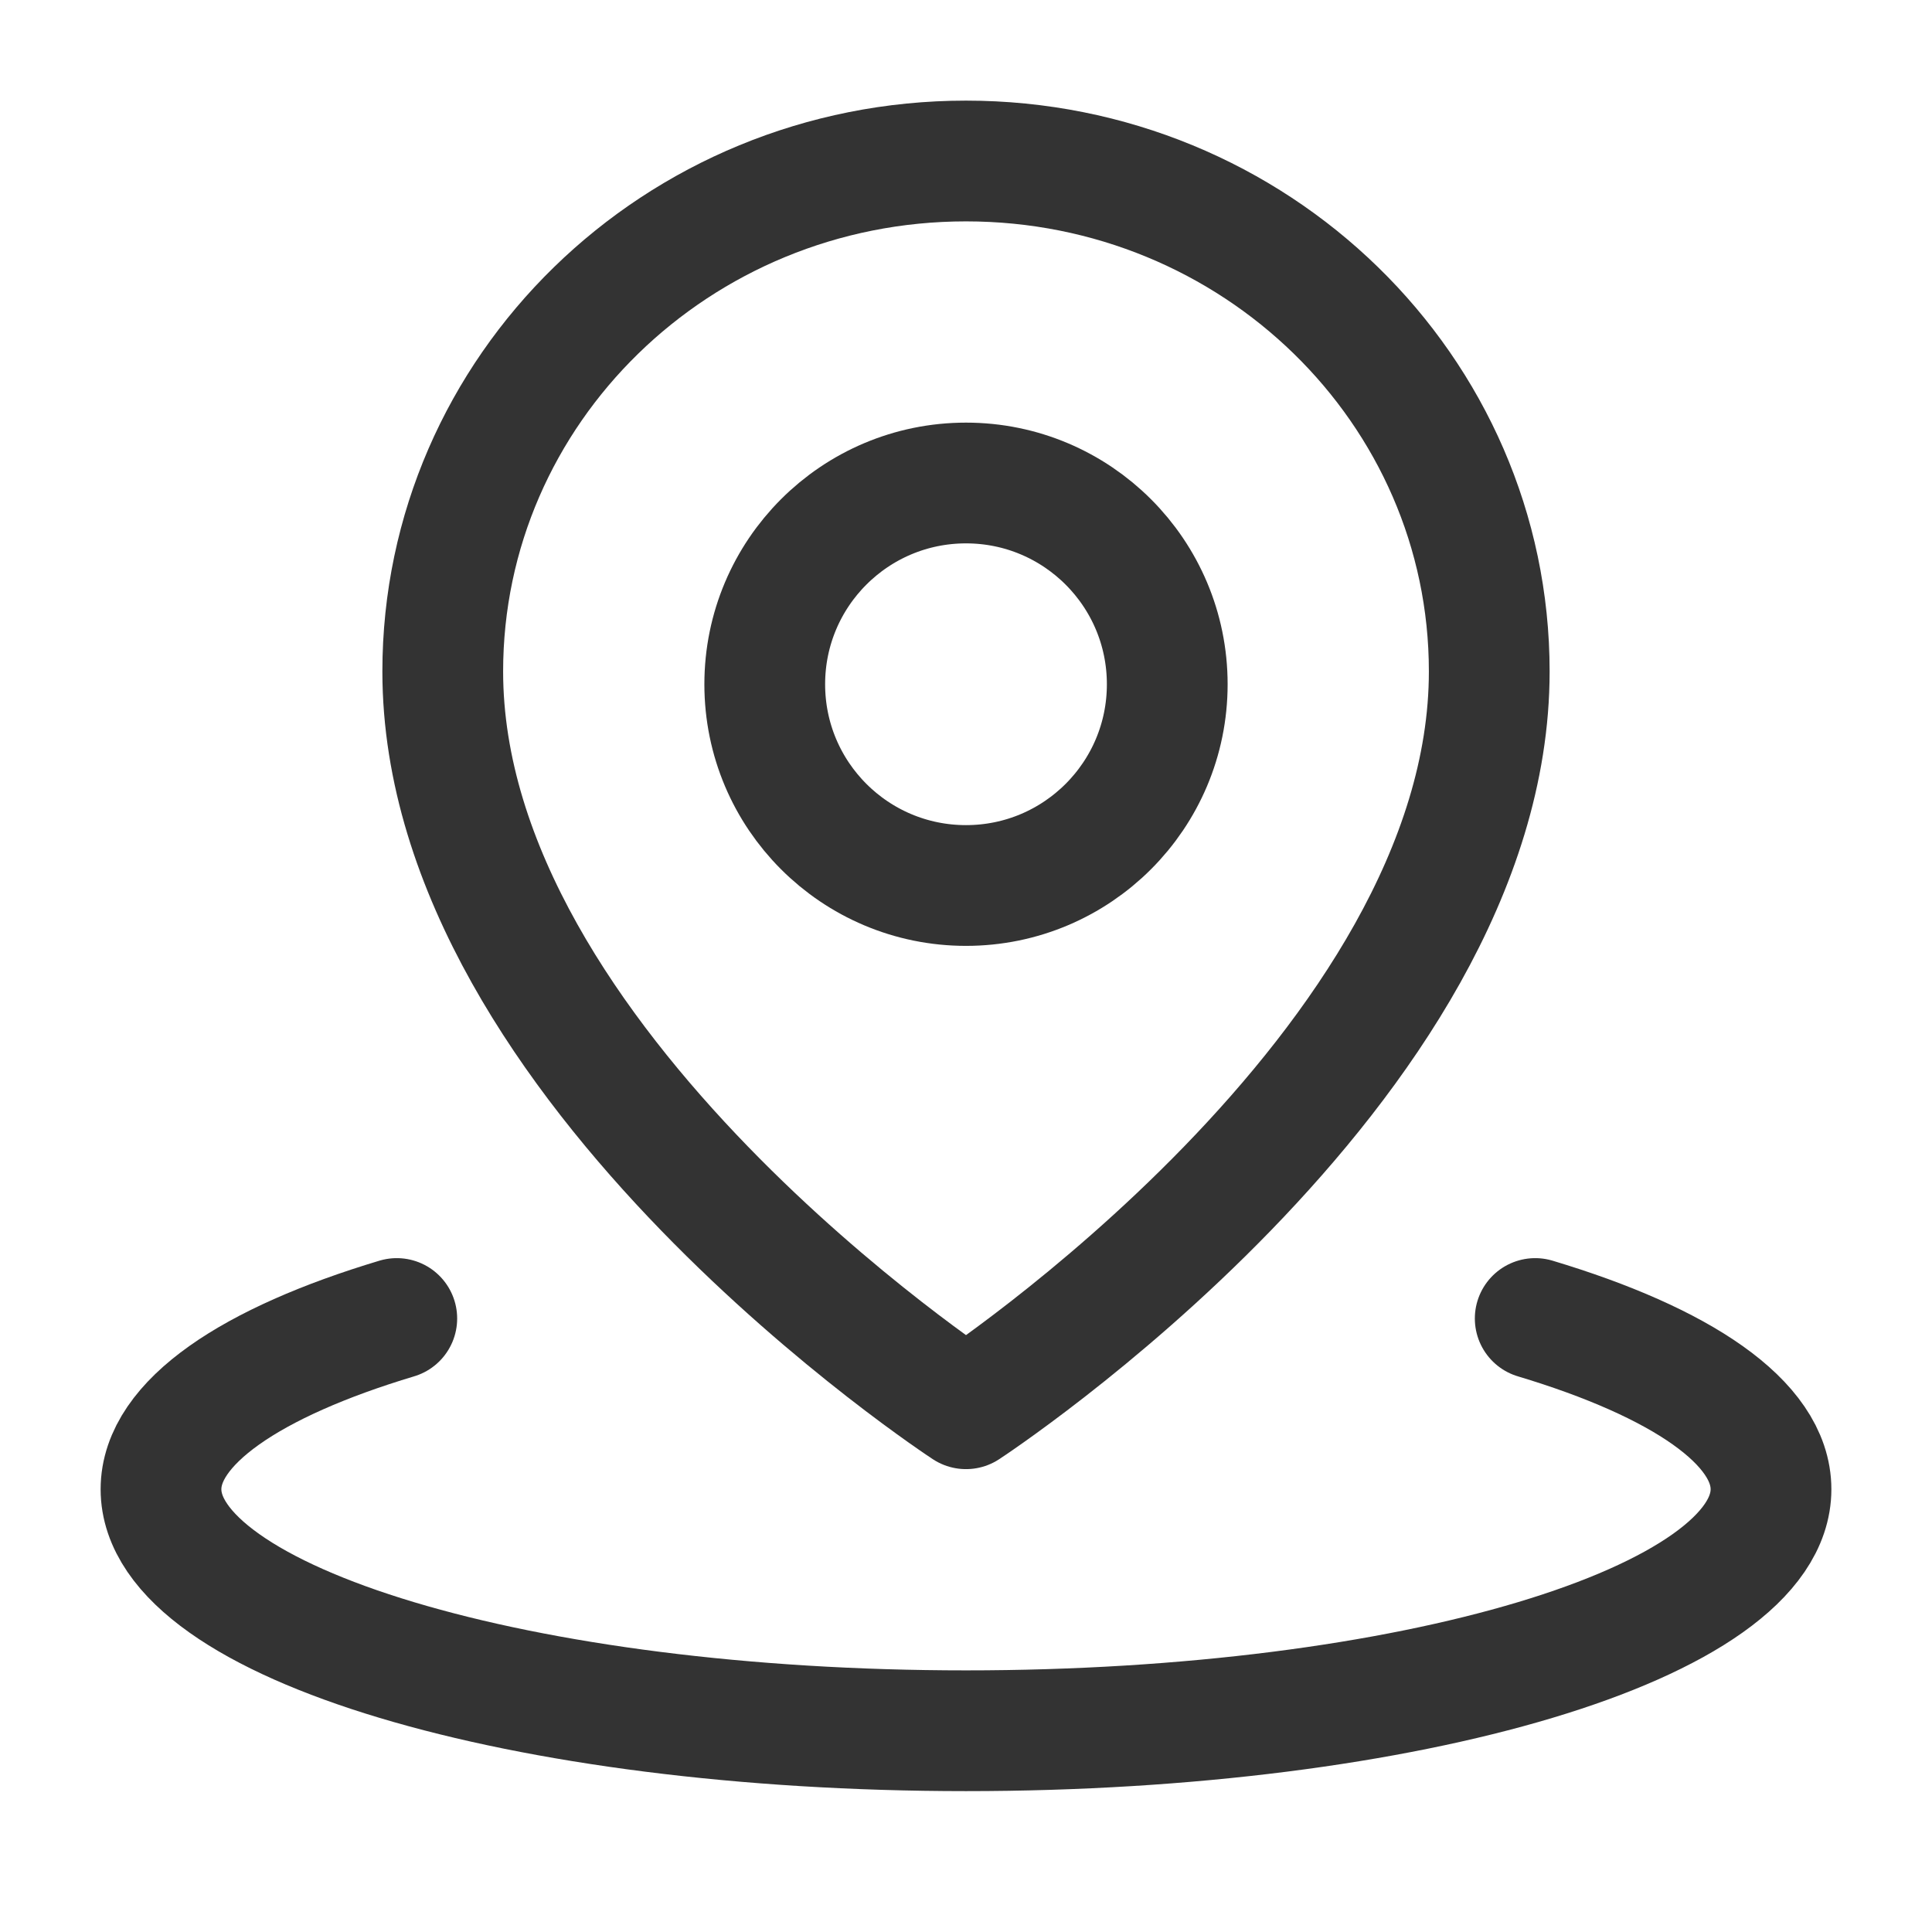
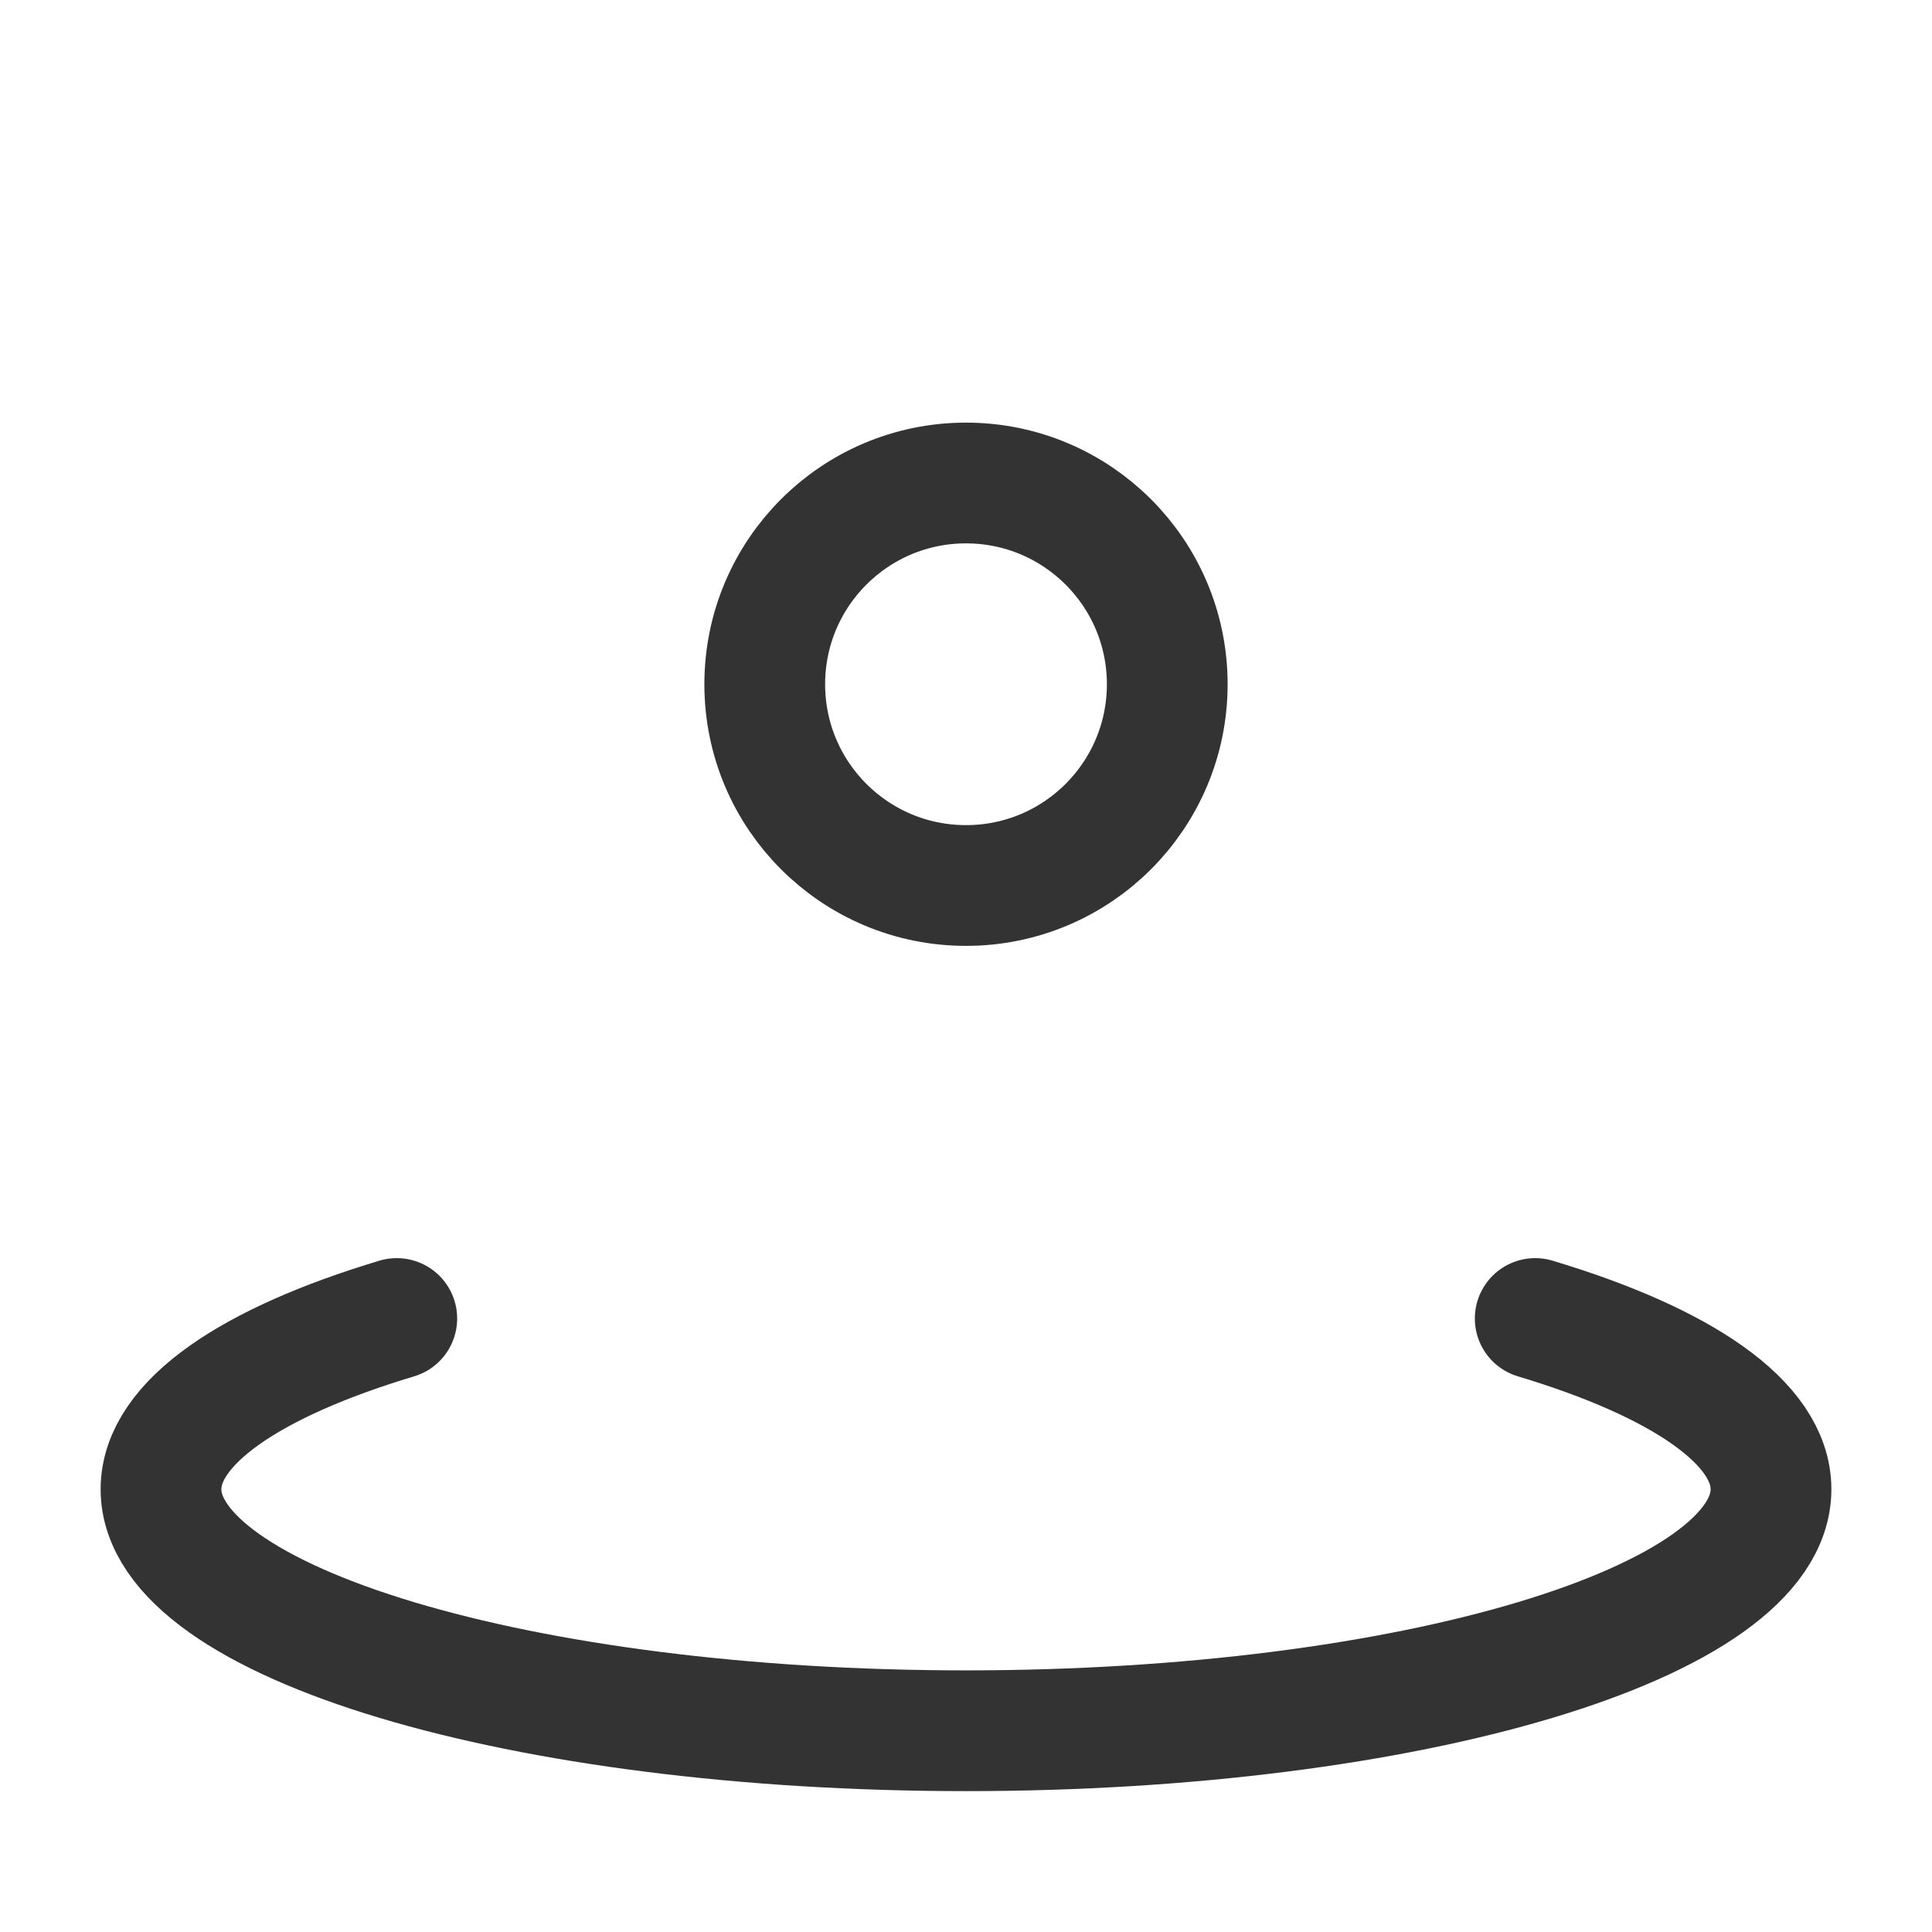
<svg xmlns="http://www.w3.org/2000/svg" width="24" height="24" viewBox="0 0 24 24" fill="none">
  <g id="Frame">
    <path id="Vector" d="M4.929 16.379C3.119 16.922 2 17.672 2 18.5C2 20.157 6.477 21.5 12 21.5C17.523 21.5 22 20.157 22 18.5C22 17.672 20.881 16.922 19.071 16.379" stroke="#333333" stroke-width="1.5" stroke-linecap="round" stroke-linejoin="round" />
-     <path id="Vector_2" d="M18.5 8.341C18.5 13.252 12 17.5 12 17.5C12 17.5 5.5 13.252 5.5 8.341C5.5 4.839 8.41 2 12 2C15.59 2 18.5 4.839 18.5 8.341Z" stroke="#333333" stroke-width="1.5" stroke-linejoin="round" />
    <path id="Vector_3" d="M14.5 8.5C14.5 9.881 13.381 11 12 11C10.619 11 9.5 9.881 9.5 8.5C9.5 7.119 10.619 6 12 6C13.381 6 14.5 7.119 14.5 8.5Z" stroke="#333333" stroke-width="1.5" stroke-linejoin="round" />
  </g>
</svg>